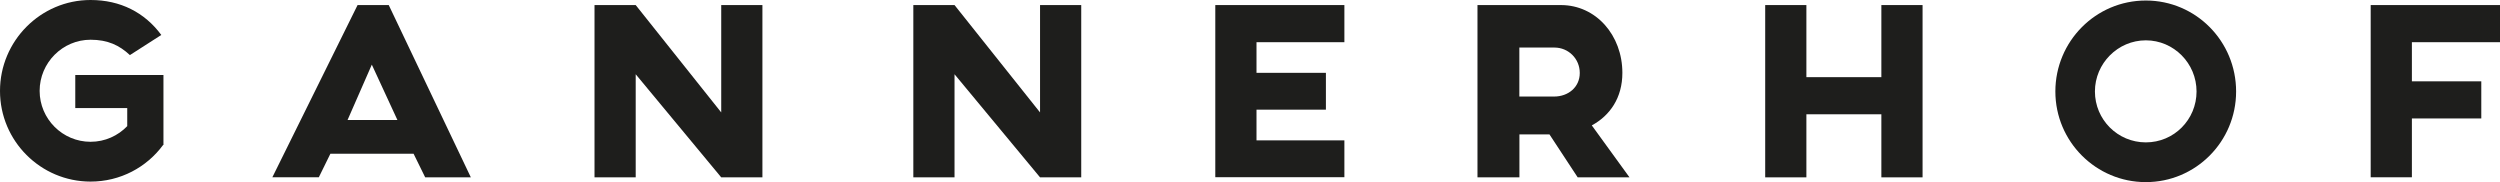
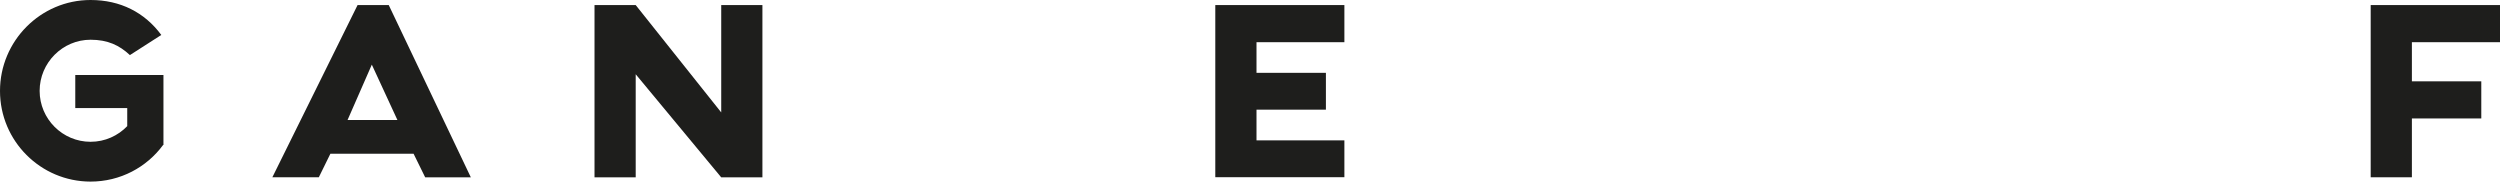
<svg xmlns="http://www.w3.org/2000/svg" width="302" height="22" viewBox="0 0 302 22" fill="none">
  <g clip-path="url(#clip0_59_6)">
    <path d="M19.736 17.515H19.701C17.719 20.208 14.536 21.937 10.931 21.937C4.914 21.928 0 17.038 0 10.986C0 4.935 4.914 0 10.94 0C14.544 0 17.477 1.504 19.485 4.223L15.692 6.655C14.419 5.466 13.011 4.8 10.94 4.8C7.559 4.8 4.788 7.582 4.788 10.977C4.788 14.373 7.559 17.128 10.94 17.128C12.697 17.128 14.258 16.39 15.37 15.237V13.058H9.093V9.059H19.745V17.515H19.736Z" fill="#1E1E1C" />
    <path d="M49.955 18.569H39.912L38.513 21.415H32.9L43.194 0.612H46.96L56.878 21.424H51.363L49.964 18.578L49.955 18.569ZM48.009 14.499L44.916 7.808L41.983 14.499H48.009Z" fill="#1E1E1C" />
    <path d="M92.1 0.612V21.424H87.124L76.793 8.969V21.424H71.817V0.612H76.793L87.124 13.58V0.612H92.1Z" fill="#1E1E1C" />
-     <path d="M130.613 0.612V21.424H125.637L115.307 8.969V21.424H110.33V0.612H115.307L125.637 13.58V0.612H130.613Z" fill="#1E1E1C" />
    <path d="M151.785 5.088V8.798H160.169V13.247H151.785V16.957H162.402V21.406H146.808V0.612H162.402V5.097H151.785V5.088Z" fill="#1E1E1C" />
-     <path d="M190.585 21.424L187.177 16.237H183.546V21.424H178.479V0.612H188.558C192.8 0.612 195.983 4.26 195.983 8.807C195.983 11.815 194.485 13.958 192.289 15.147L196.844 21.424H190.594H190.585ZM183.537 11.662H187.742C189.428 11.662 190.836 10.545 190.836 8.816C190.836 7.087 189.464 5.745 187.778 5.745H183.537V11.671V11.662Z" fill="#1E1E1C" />
-     <path d="M232.246 0.612V21.424H227.269V13.805H218.212V21.424H213.236V0.612H218.212V9.321H227.269V0.612H232.246Z" fill="#1E1E1C" />
-     <path d="M270.122 11.05C270.122 17.101 265.244 22 259.218 22C253.193 22 248.288 17.101 248.288 11.05C248.288 4.998 253.166 0.063 259.218 0.063C265.271 0.063 270.122 4.998 270.122 11.05ZM265.343 11.05C265.343 7.655 262.599 4.872 259.218 4.872C255.838 4.872 253.067 7.655 253.067 11.05C253.067 14.444 255.811 17.2 259.218 17.2C262.626 17.2 265.343 14.444 265.343 11.05Z" fill="#1E1E1C" />
    <path d="M291.356 5.088V9.825H299.74V14.309H291.356V21.415H286.379V0.612H302V5.097H291.356V5.088Z" fill="#1E1E1C" />
  </g>
  <defs>
    <clipPath id="clip0_59_6">
      <rect width="302" height="22" fill="white" />
    </clipPath>
  </defs>
</svg>